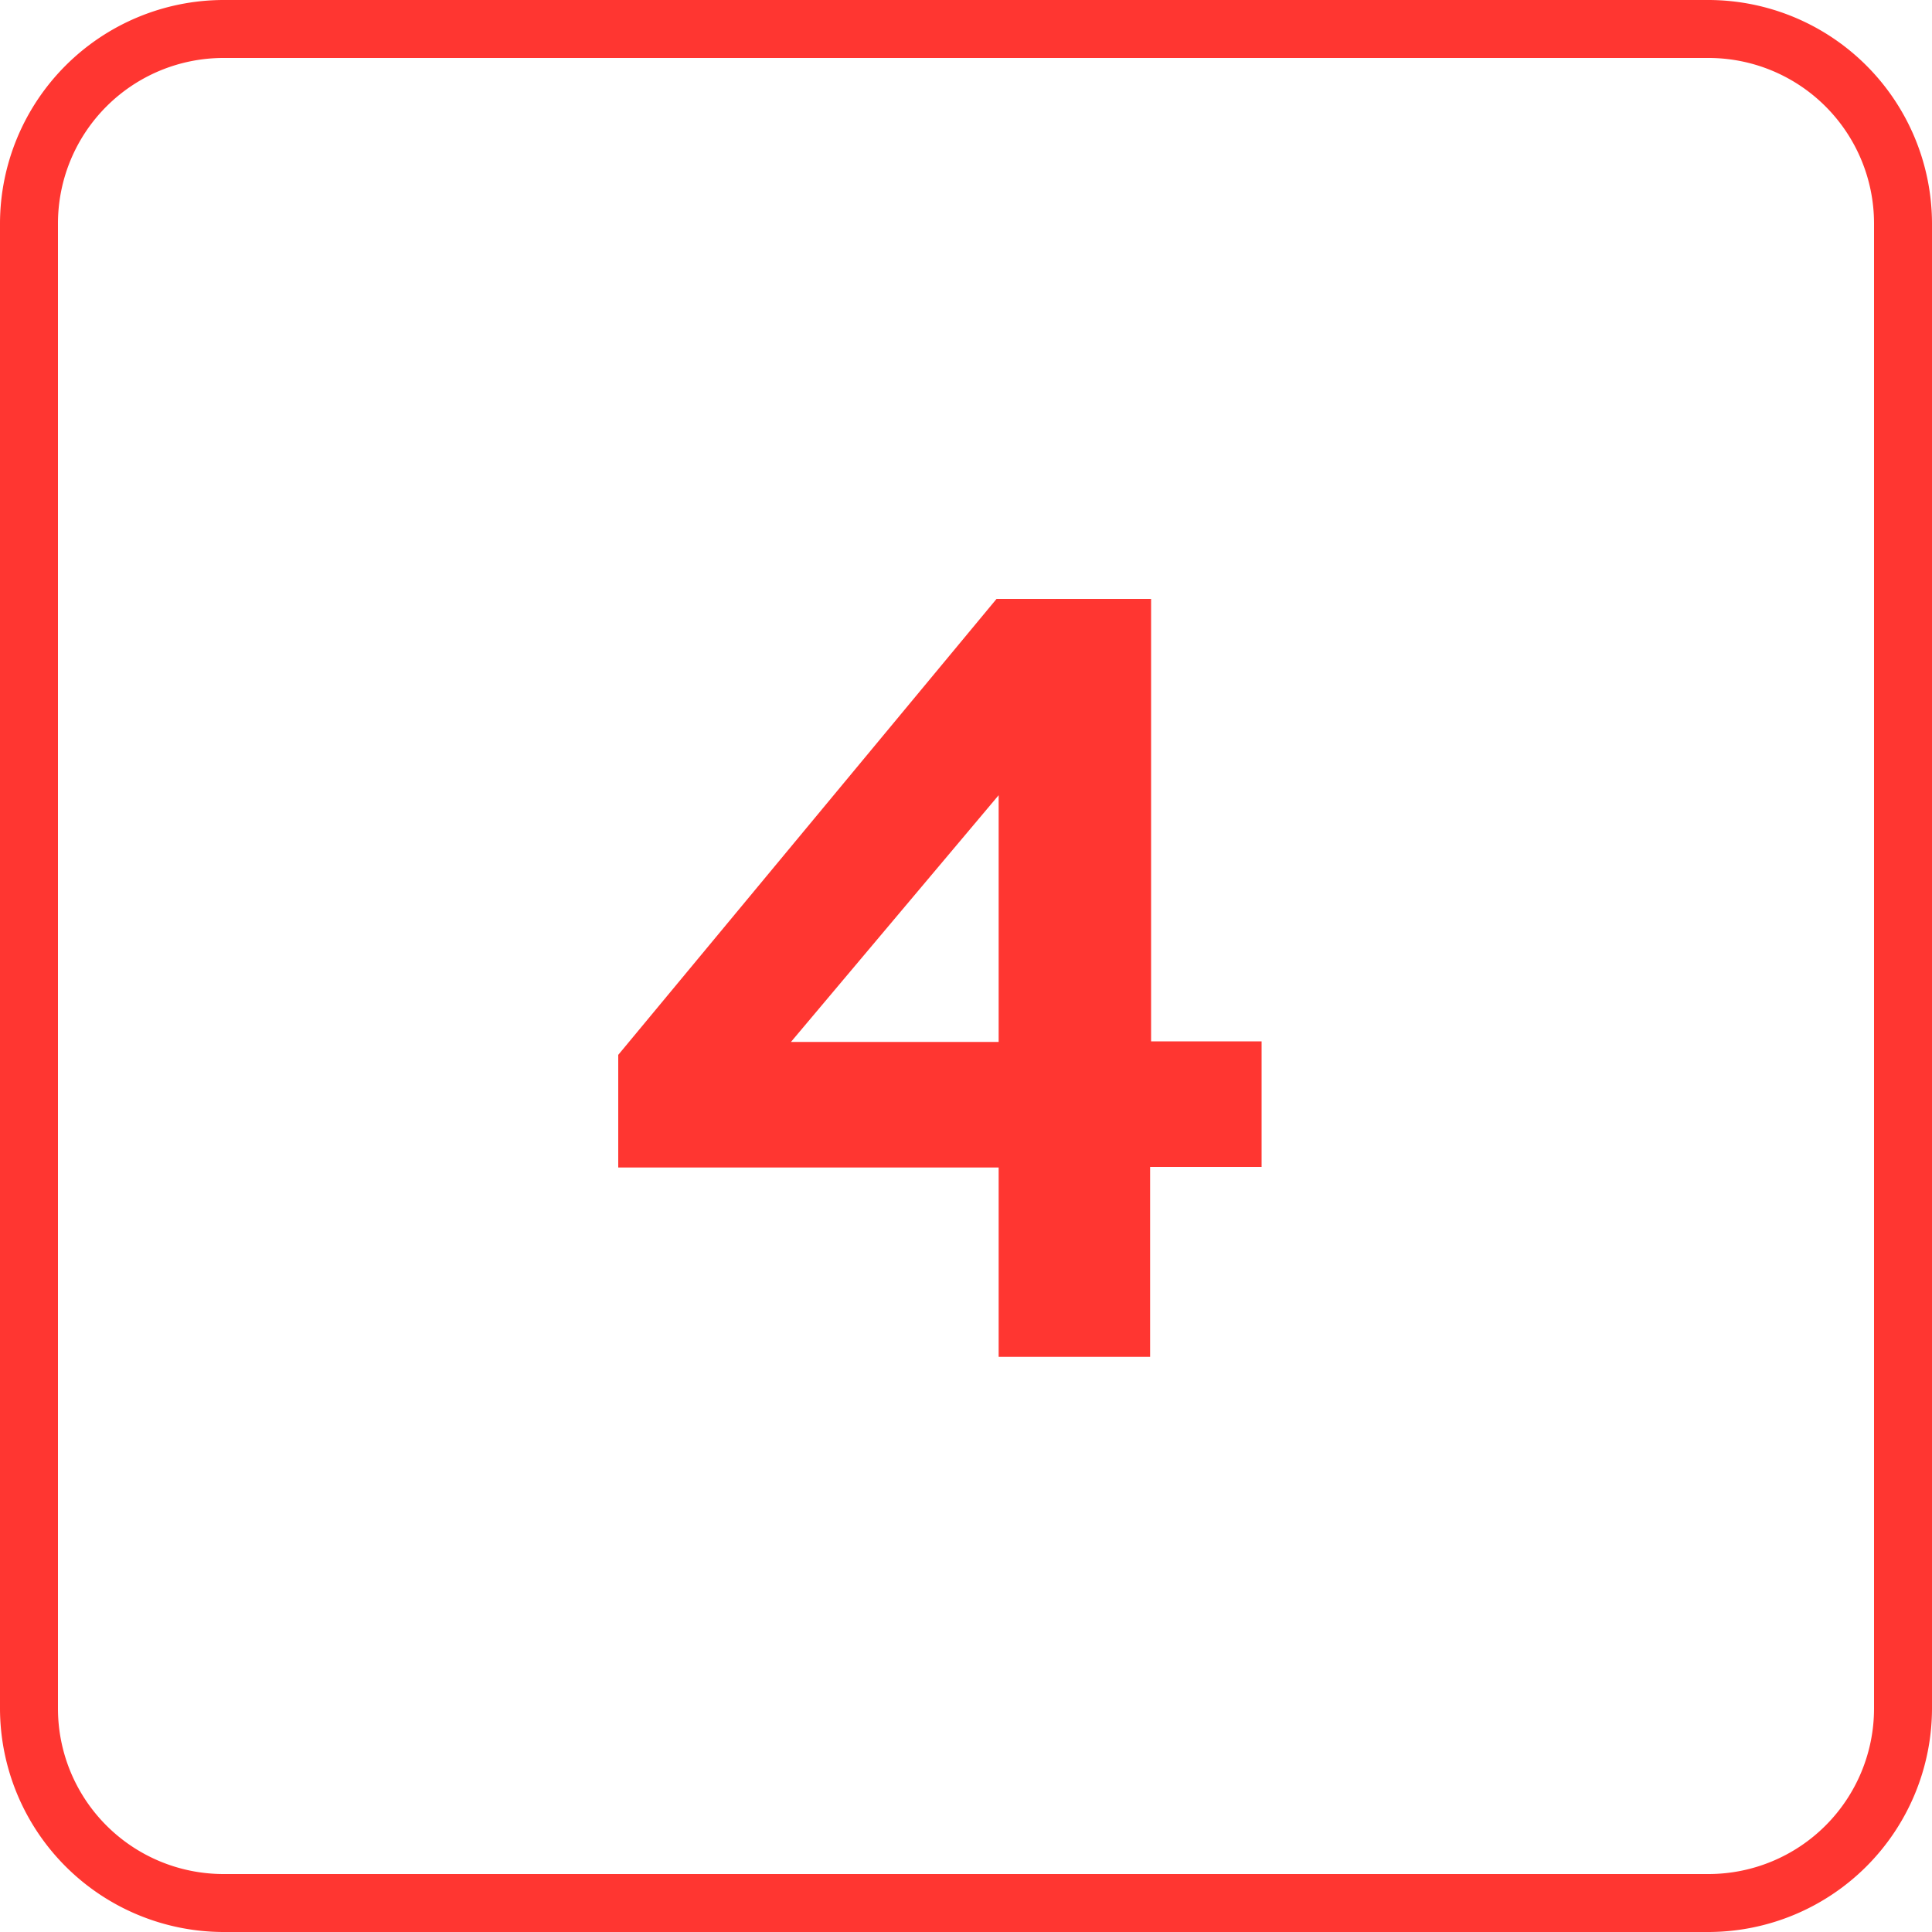
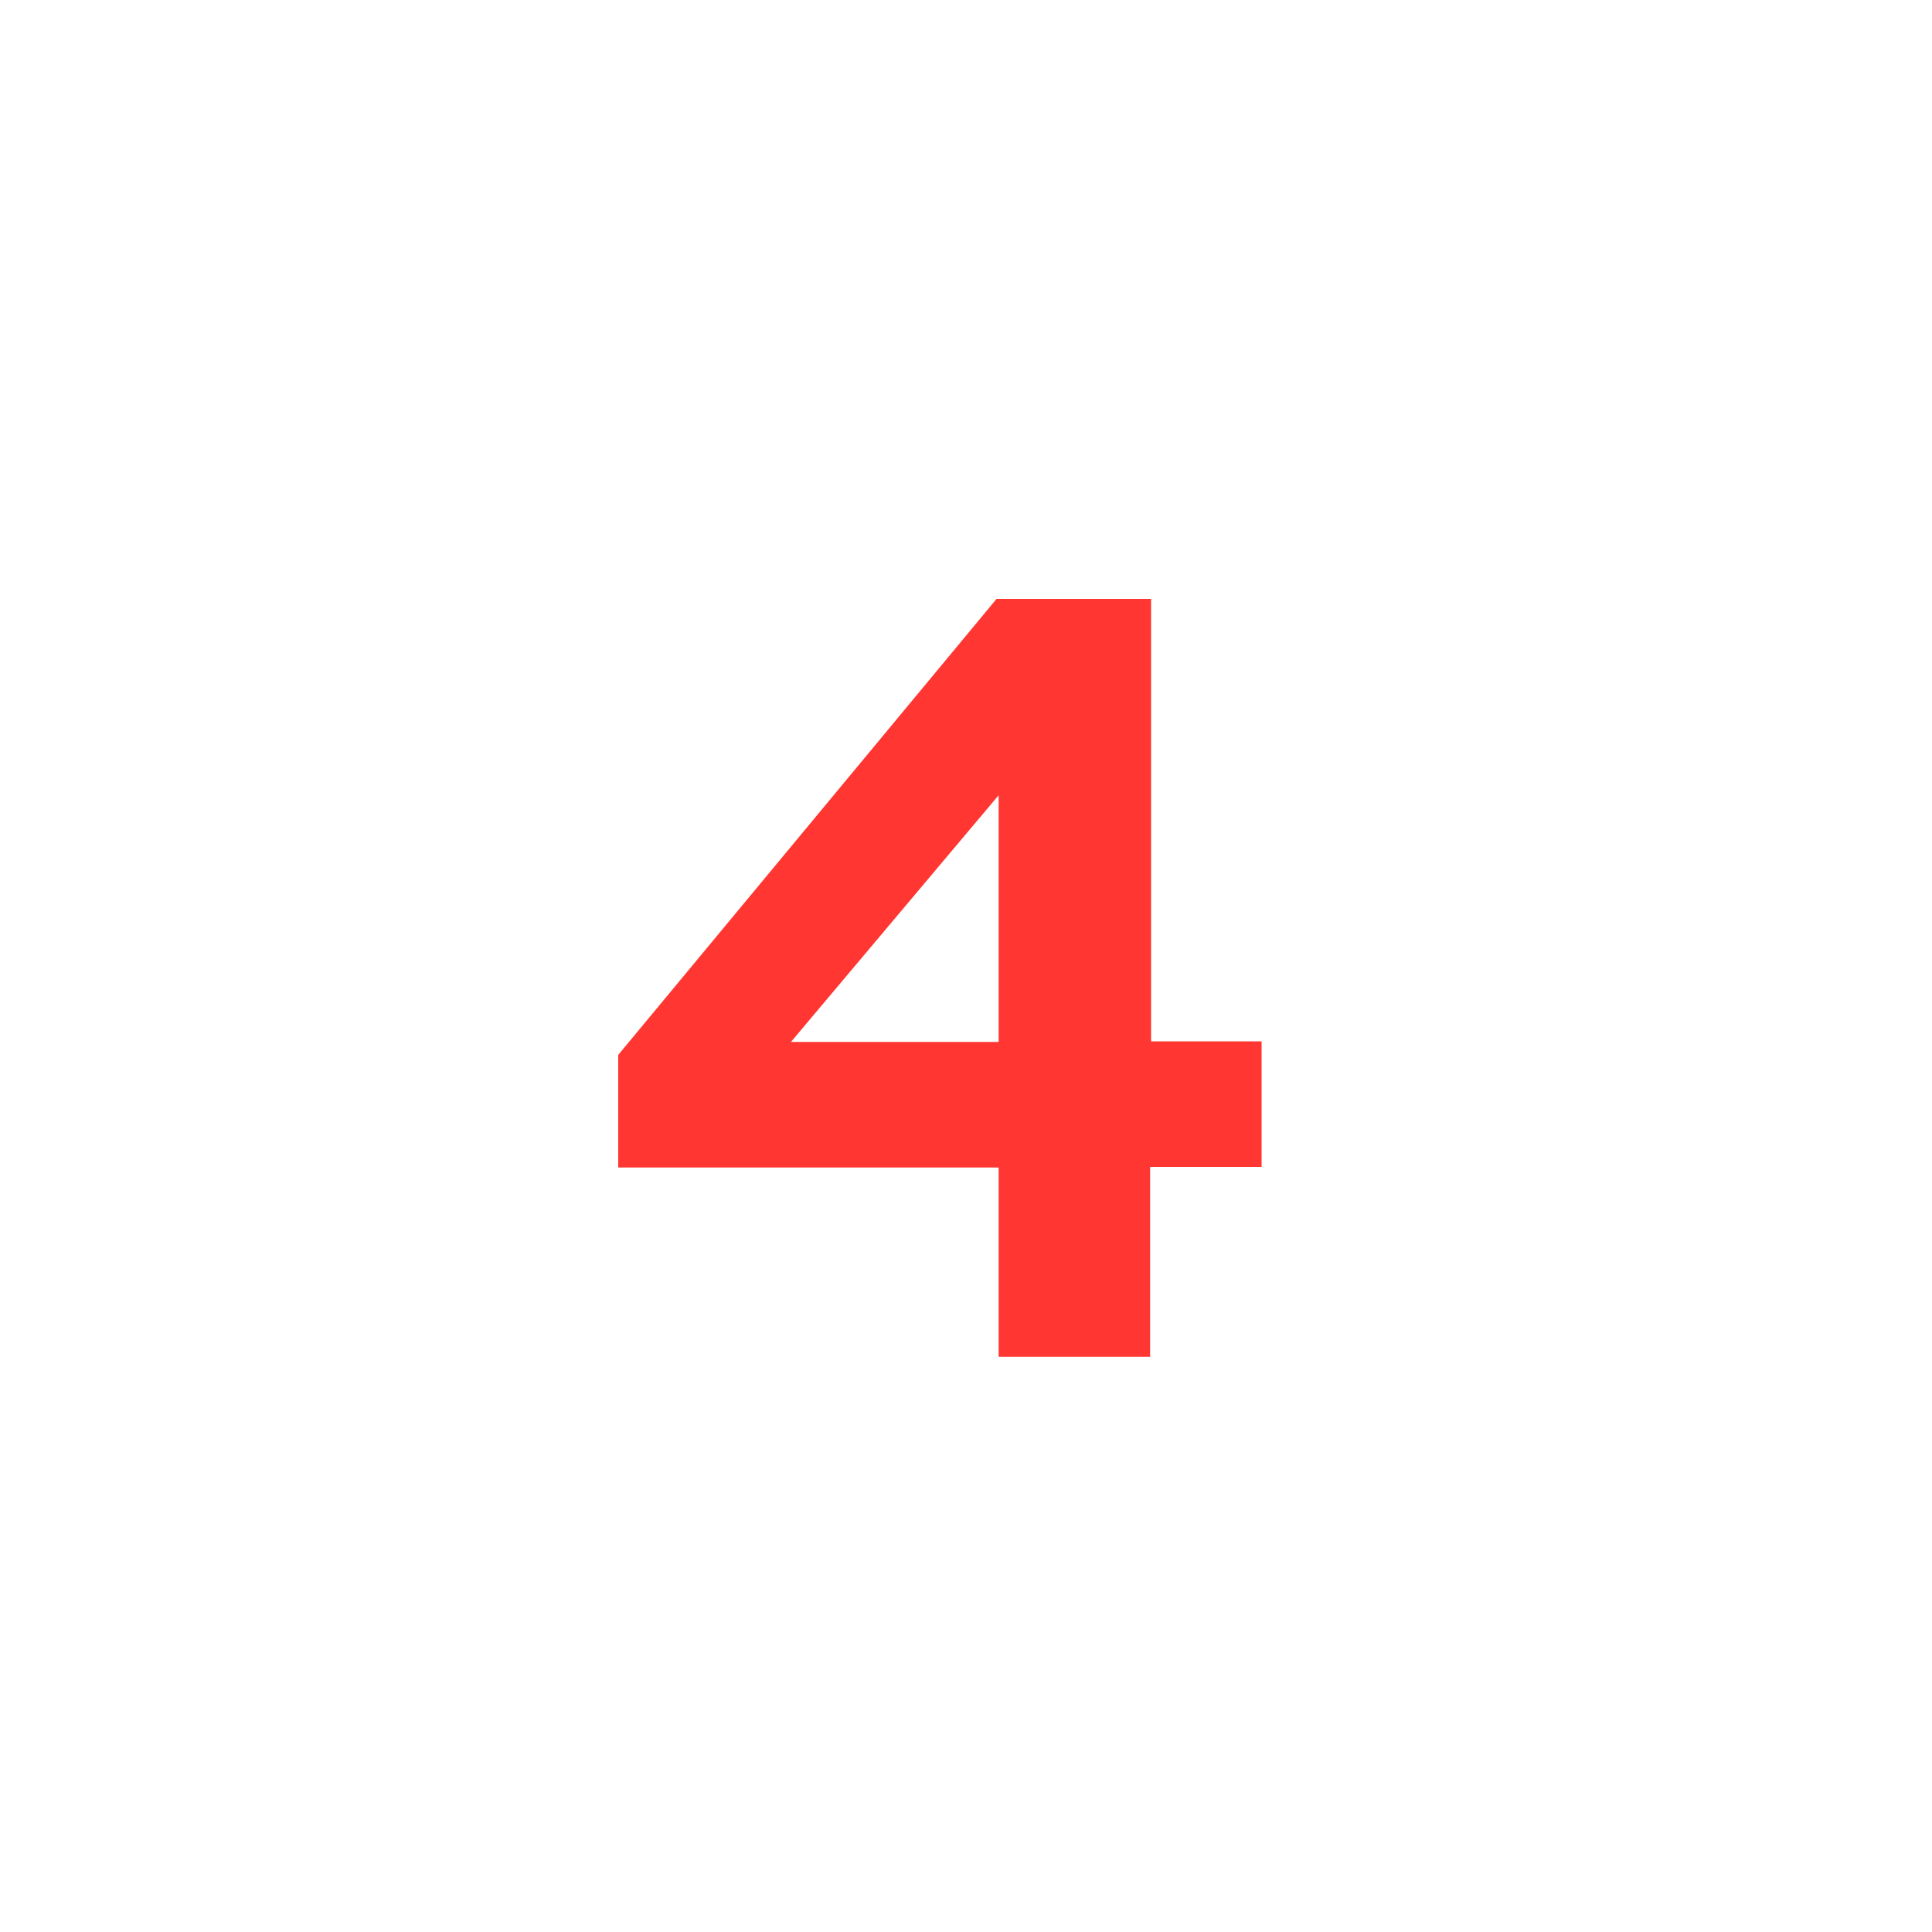
<svg xmlns="http://www.w3.org/2000/svg" viewBox="0 0 100 100">
  <defs>
    <style>.cls-1{fill:#ff3631;}</style>
  </defs>
  <g id="Слой_2" data-name="Слой 2">
    <g id="Слой_1-2" data-name="Слой 1">
-       <path class="cls-1" d="M88.44,3A8.57,8.57,0,0,1,97,11.56V88.44A8.57,8.57,0,0,1,88.44,97H11.56A8.57,8.57,0,0,1,3,88.44V11.56A8.57,8.57,0,0,1,11.56,3H88.44m0-3H11.56A11.59,11.59,0,0,0,0,11.56V88.44A11.59,11.59,0,0,0,11.56,100H88.44A11.59,11.59,0,0,0,100,88.44V11.56A11.59,11.59,0,0,0,88.44,0Z" />
      <path class="cls-1" d="M59.53,70.23H51.69v-9.8H32V54.6L51.58,31h8v22.9H65.3v6.5H59.53ZM51.69,41.16,40.94,53.93H51.69Z" />
    </g>
  </g>
</svg>